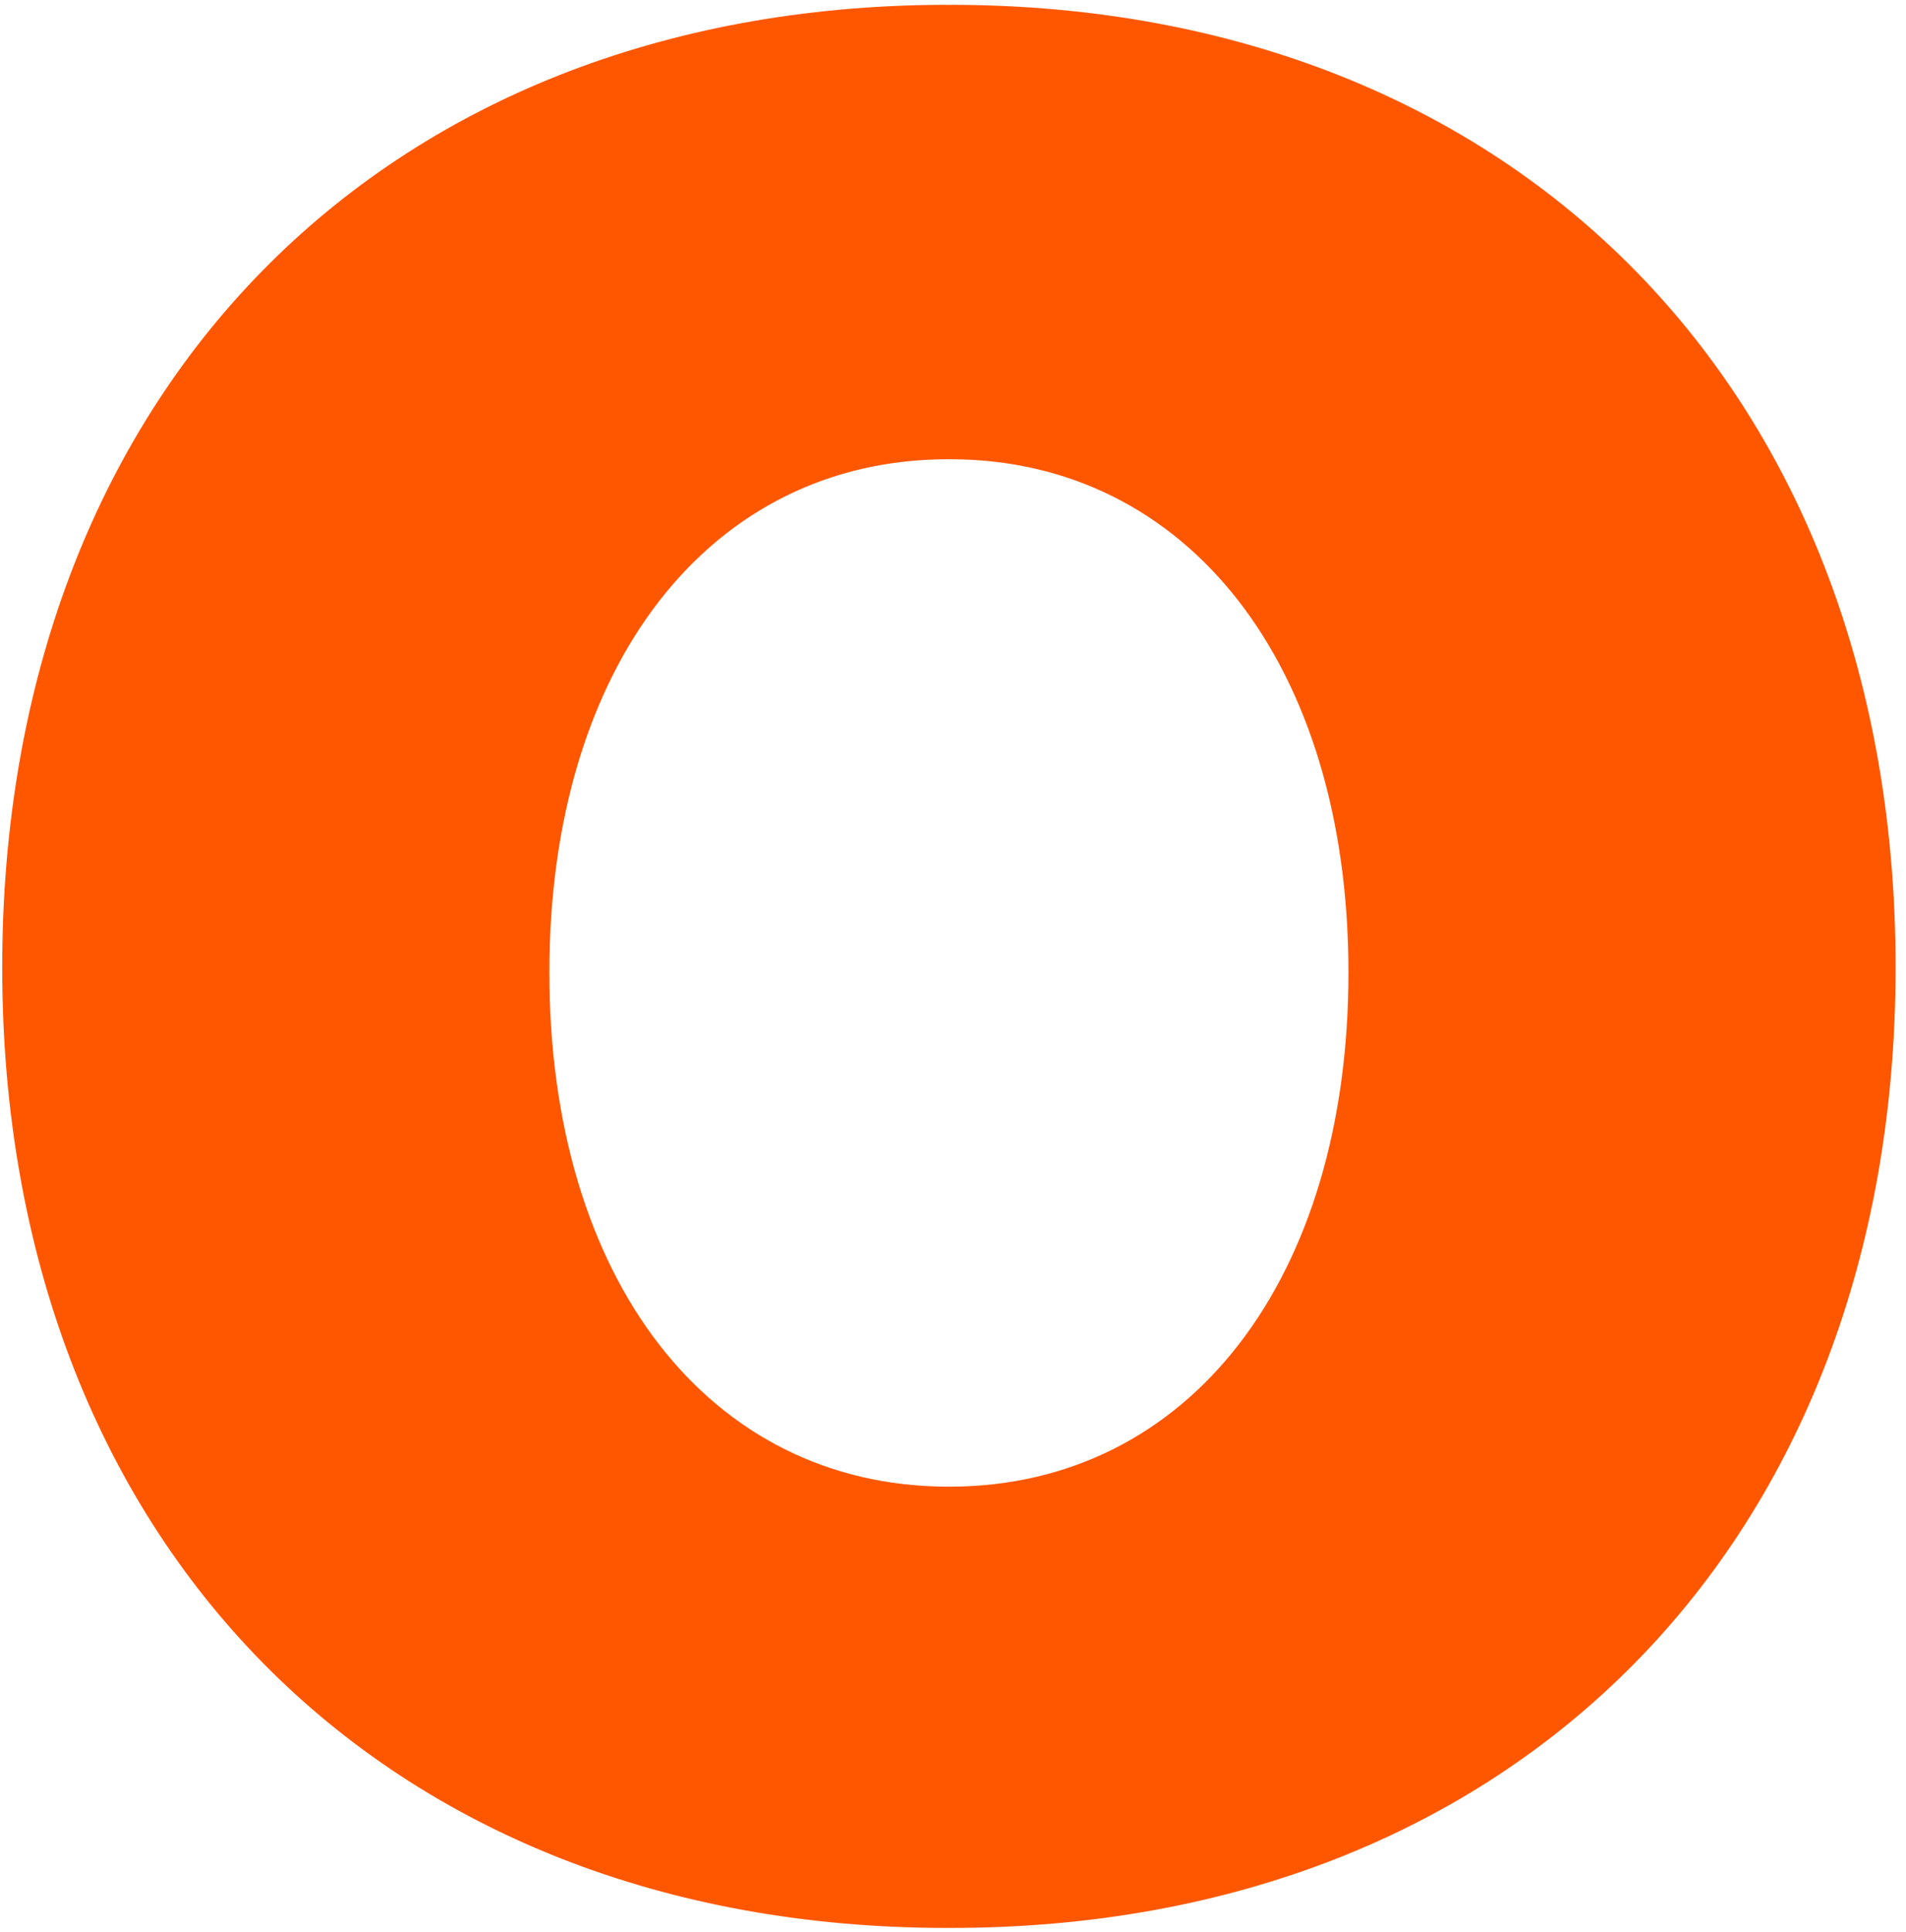
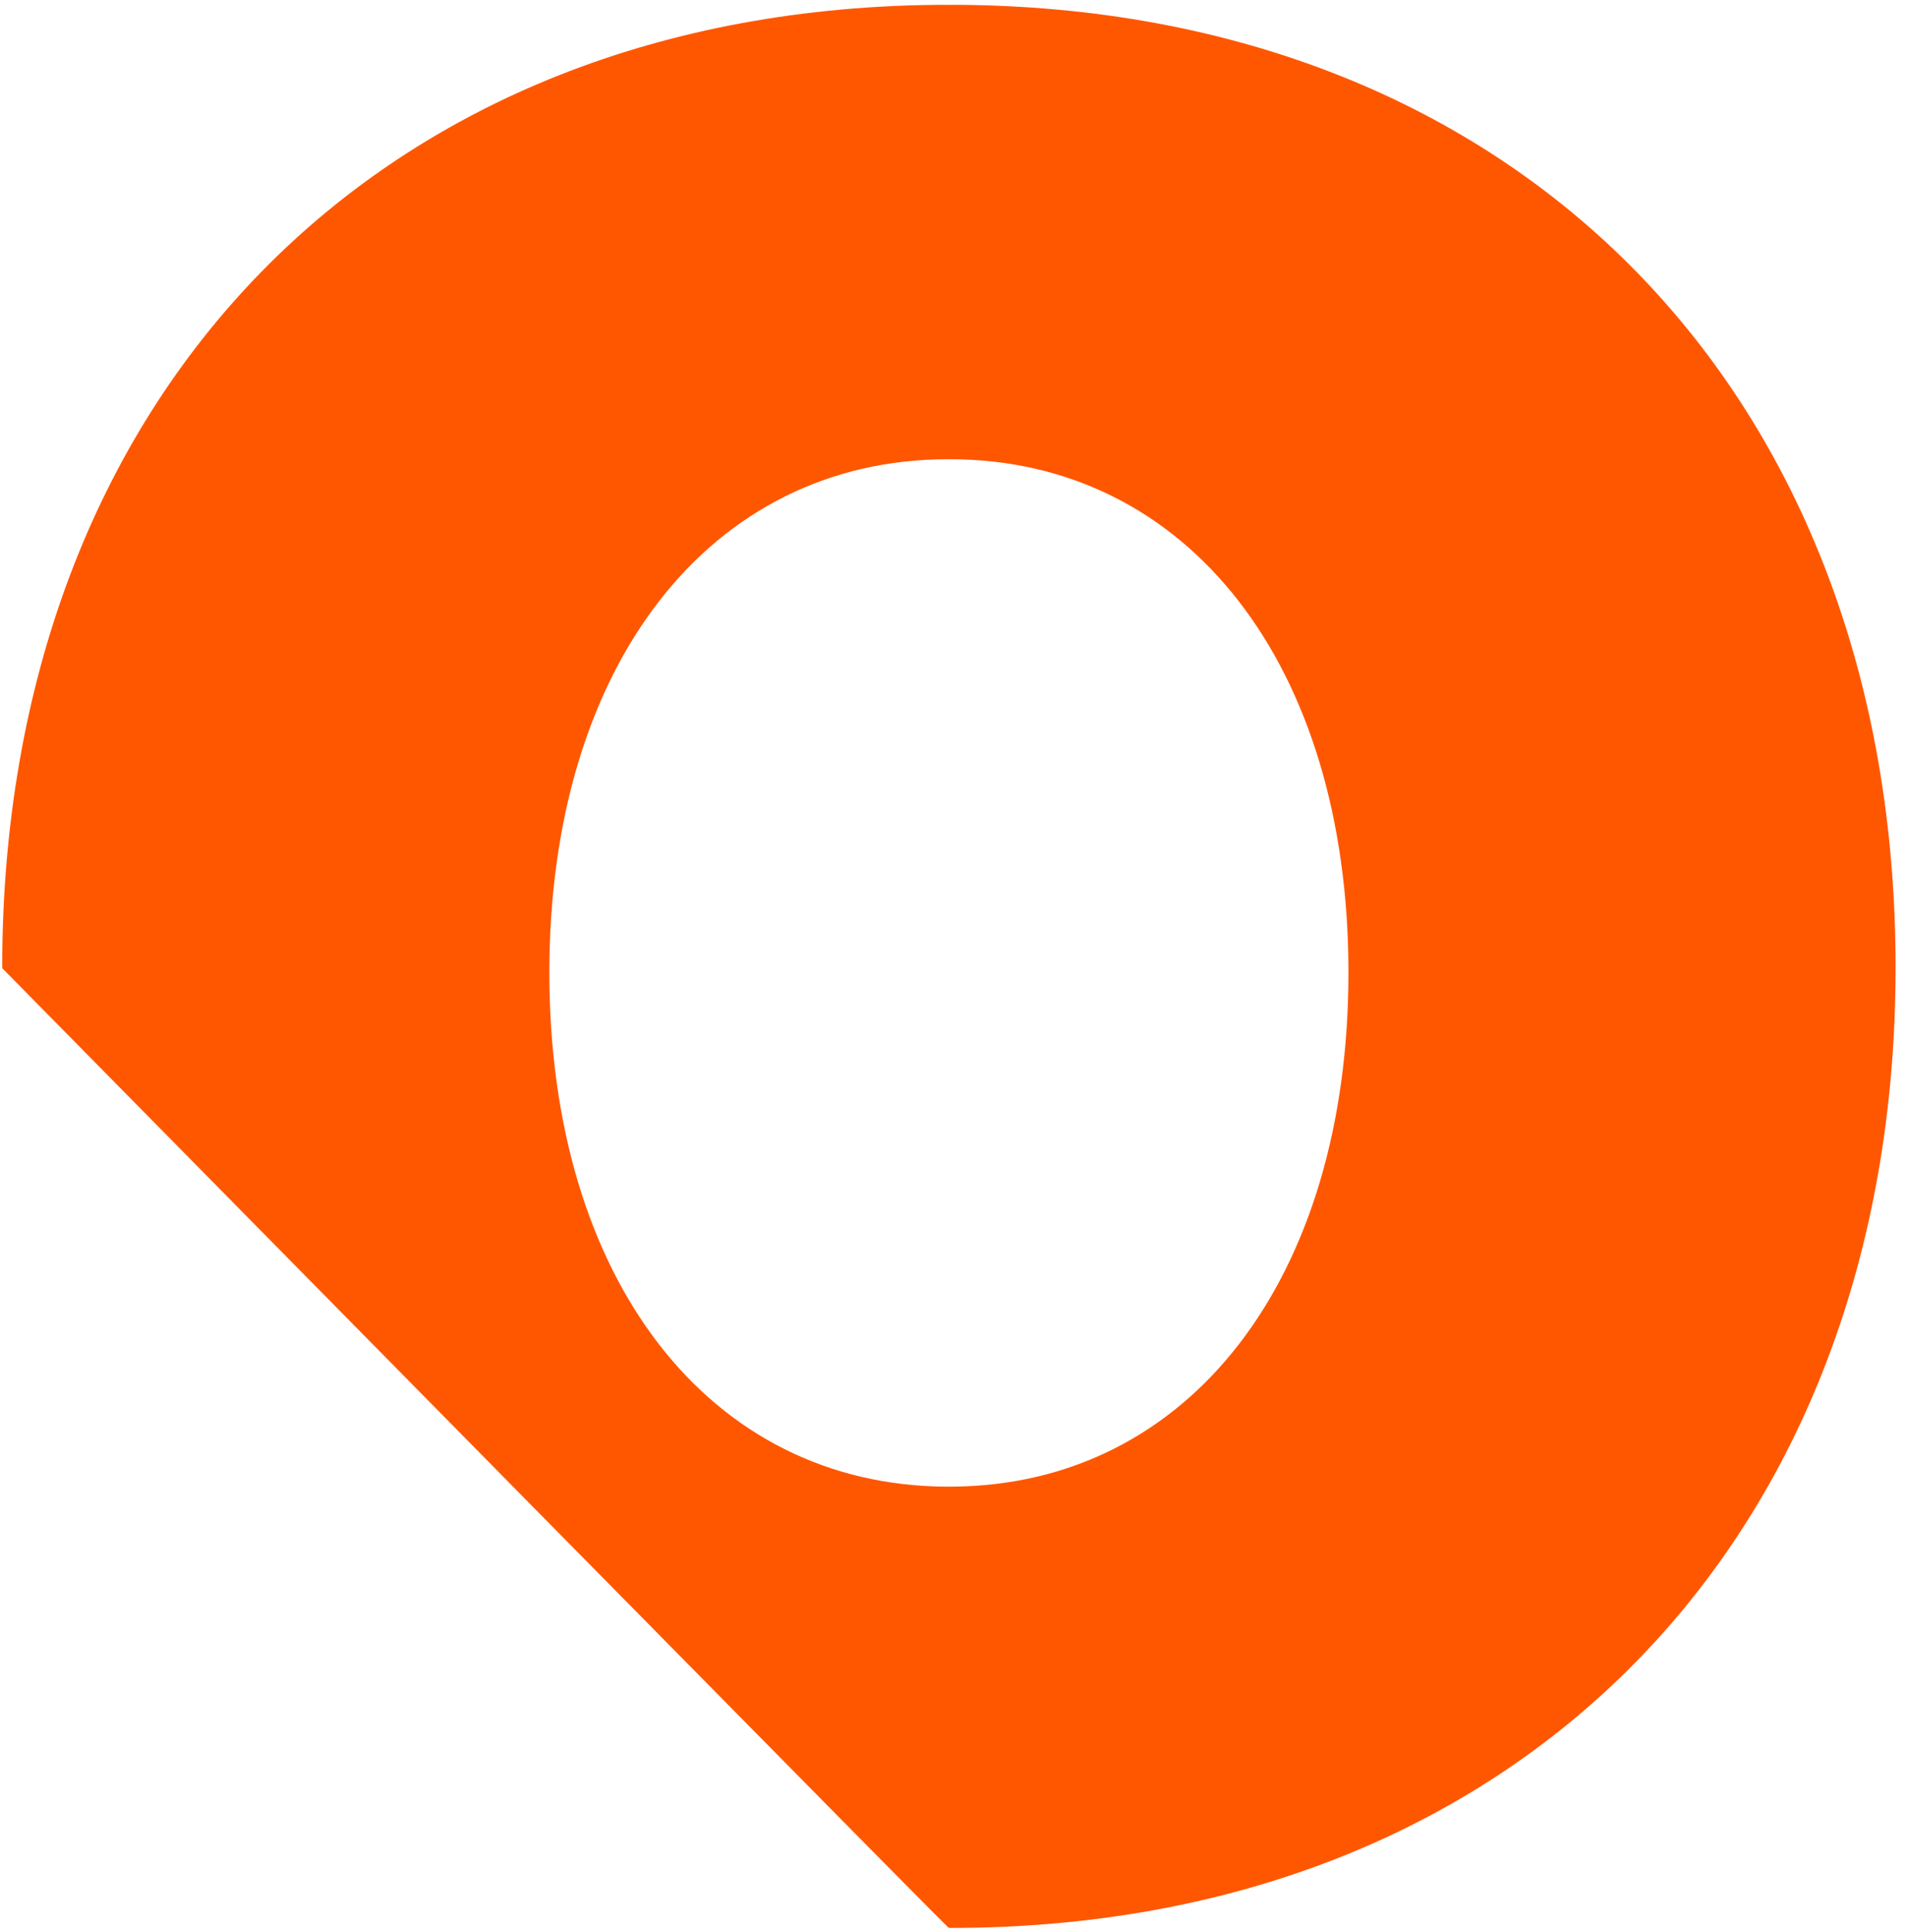
<svg xmlns="http://www.w3.org/2000/svg" width="151px" height="153px" viewBox="0 0 151 153" version="1.1">
  <title>橘O Copy 4</title>
  <g id="PC-v2_1025" stroke="none" stroke-width="1" fill="none" fill-rule="evenodd">
    <g id="玩專業" transform="translate(-293, -1824)" fill="#FF5700">
      <g id="橘O-Copy-5" transform="translate(293.176, 1824.381)">
-         <path d="M75.169,117.346 C75.112,117.346 75.057,117.342 75,117.342 C74.943,117.342 74.888,117.346 74.831,117.346 C55.977,117.264 43.334,100.898 43.347,76.589 C43.36,52.321 56.065,35.988 74.933,35.986 C74.956,35.986 74.977,35.988 75,35.988 C75.022,35.988 75.044,35.986 75.067,35.986 C93.935,35.988 106.64,52.321 106.653,76.589 C106.665,100.898 94.023,117.264 75.169,117.346 M75.4,1.42108547e-14 C75.266,1.42108547e-14 75.135,0.007 75,0.007 C74.865,0.007 74.734,1.42108547e-14 74.599,1.42108547e-14 C29.926,0.153 -0.03,30.788 0,76.289 C0.03,121.715 30.135,152.286 74.841,152.29 C74.895,152.29 74.947,152.286 75,152.286 C75.053,152.286 75.105,152.29 75.159,152.29 C119.865,152.286 149.97,121.715 150,76.289 C150.03,30.788 120.074,0.153 75.4,1.42108547e-14" id="Fill-1" />
+         <path d="M75.169,117.346 C75.112,117.346 75.057,117.342 75,117.342 C74.943,117.342 74.888,117.346 74.831,117.346 C55.977,117.264 43.334,100.898 43.347,76.589 C43.36,52.321 56.065,35.988 74.933,35.986 C74.956,35.986 74.977,35.988 75,35.988 C75.022,35.988 75.044,35.986 75.067,35.986 C93.935,35.988 106.64,52.321 106.653,76.589 C106.665,100.898 94.023,117.264 75.169,117.346 M75.4,1.42108547e-14 C75.266,1.42108547e-14 75.135,0.007 75,0.007 C74.865,0.007 74.734,1.42108547e-14 74.599,1.42108547e-14 C29.926,0.153 -0.03,30.788 0,76.289 C74.895,152.29 74.947,152.286 75,152.286 C75.053,152.286 75.105,152.29 75.159,152.29 C119.865,152.286 149.97,121.715 150,76.289 C150.03,30.788 120.074,0.153 75.4,1.42108547e-14" id="Fill-1" />
      </g>
    </g>
  </g>
</svg>